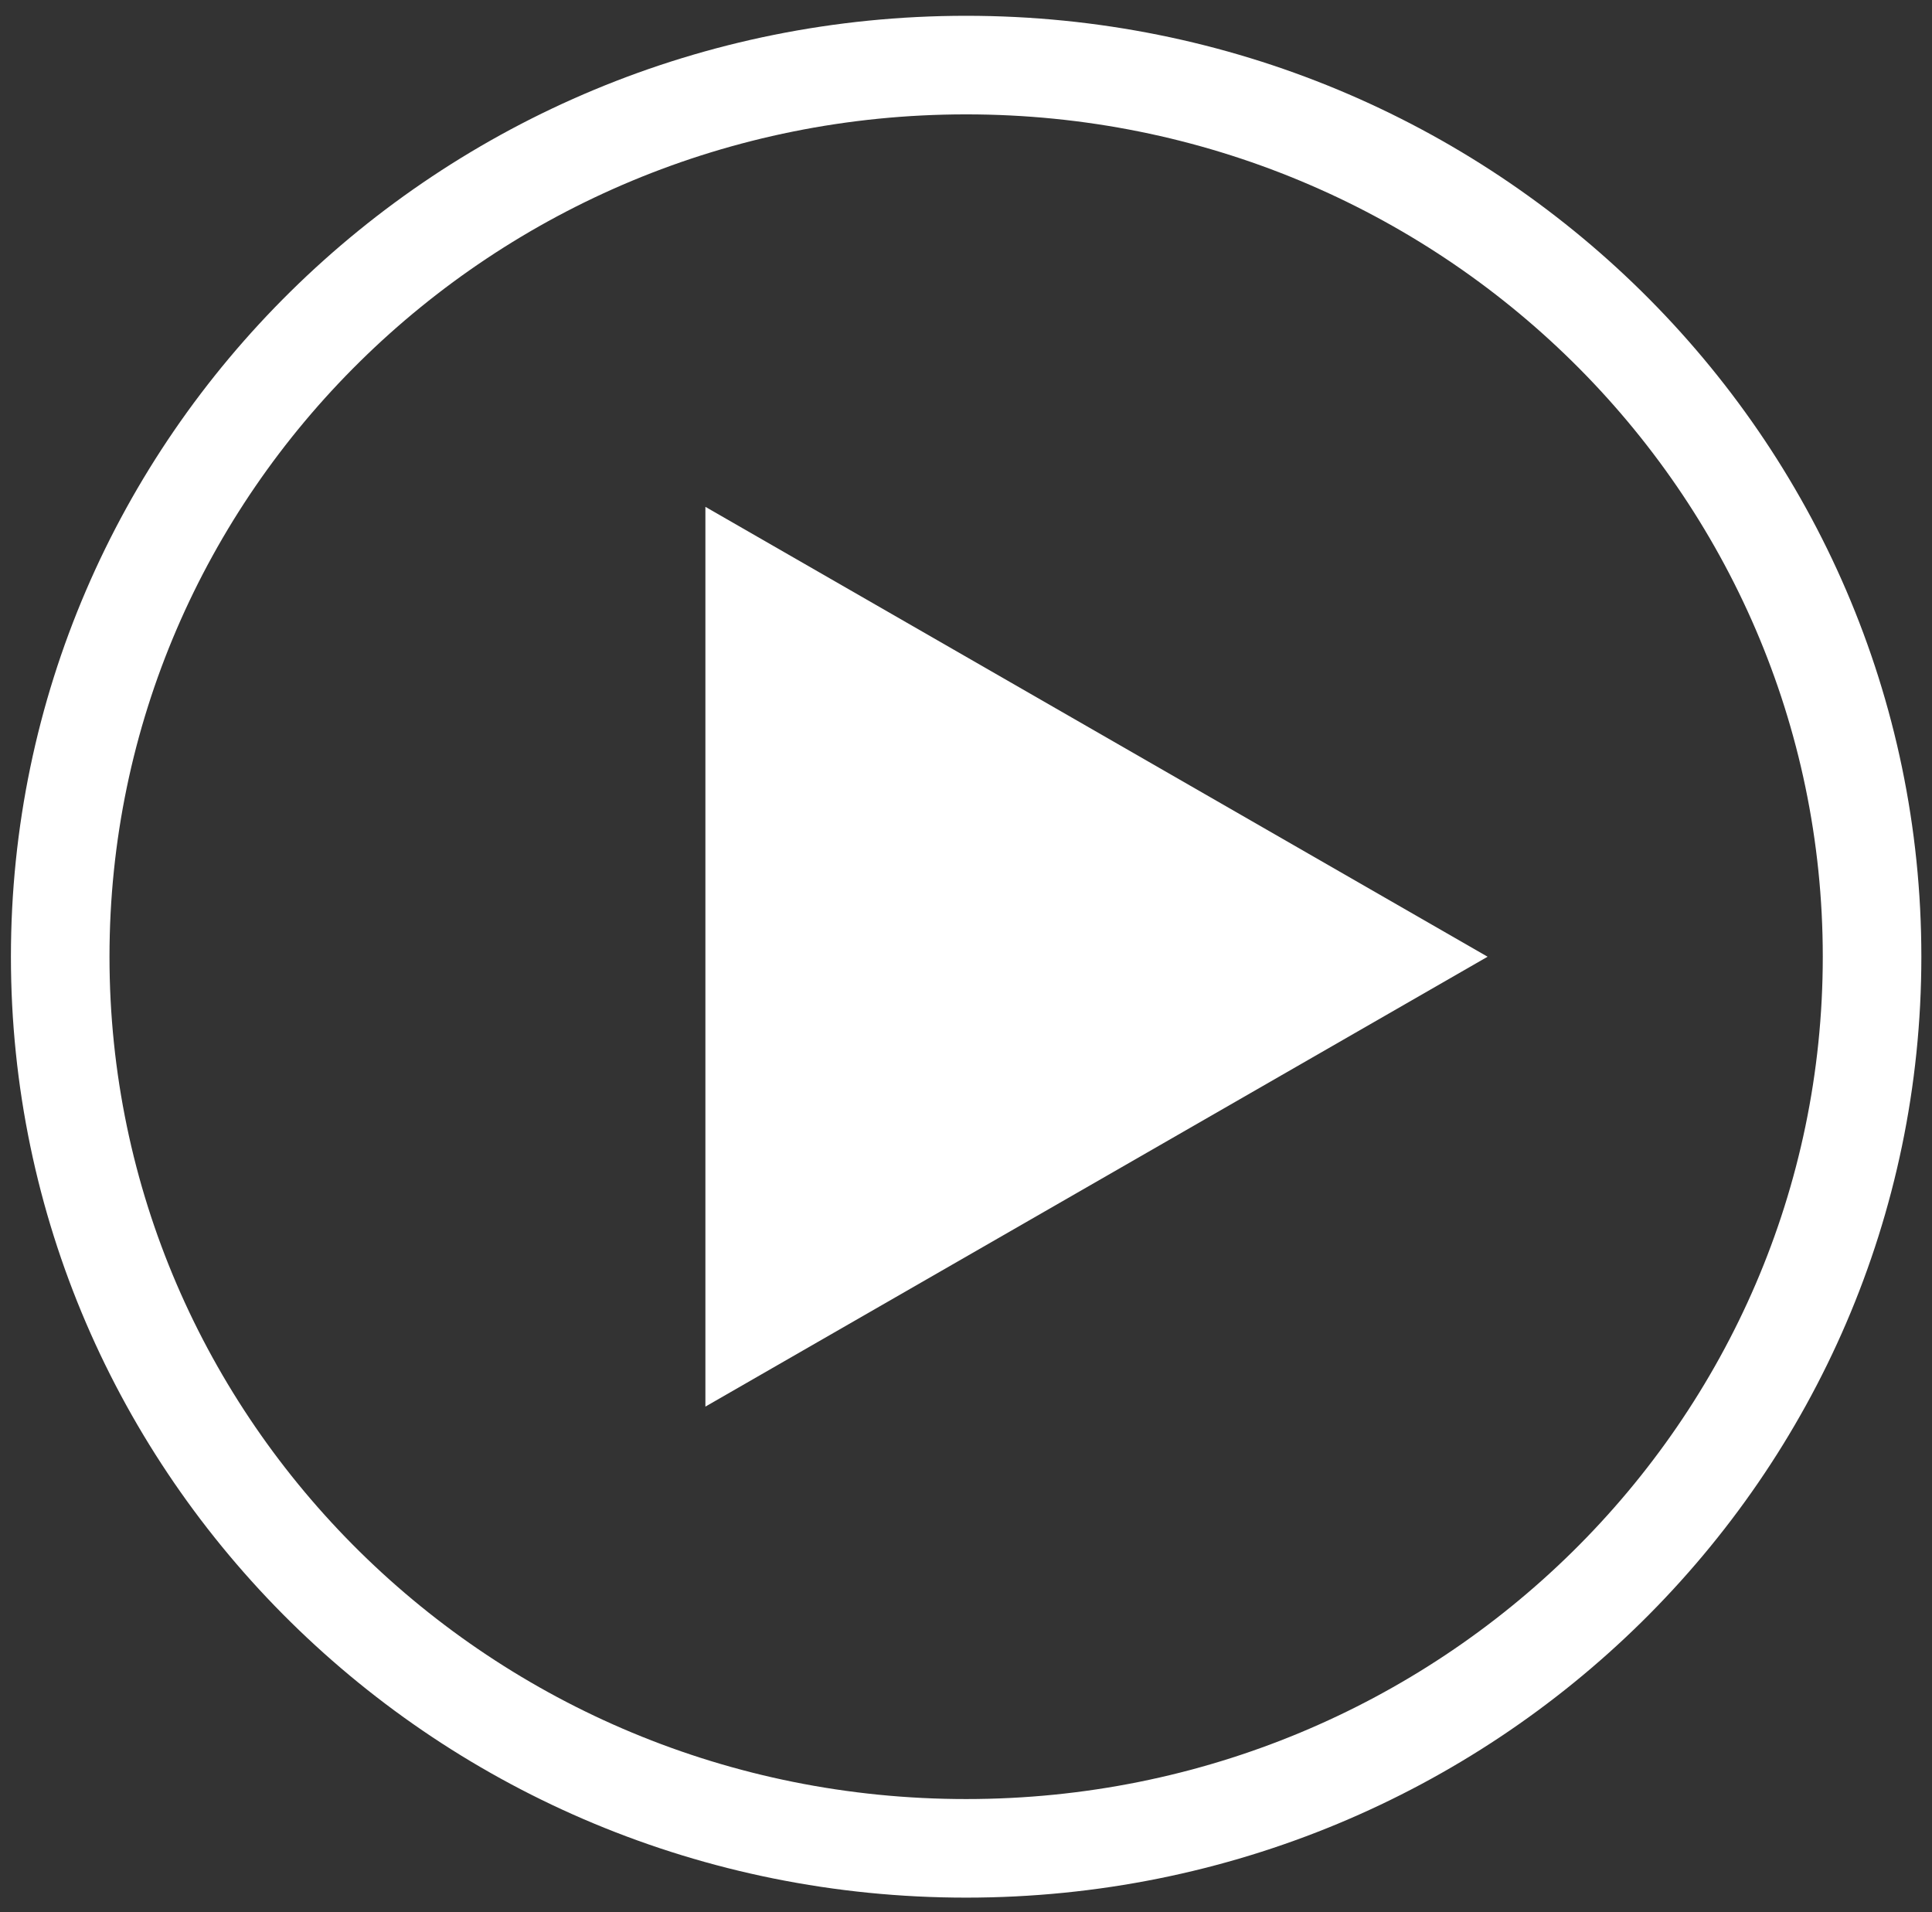
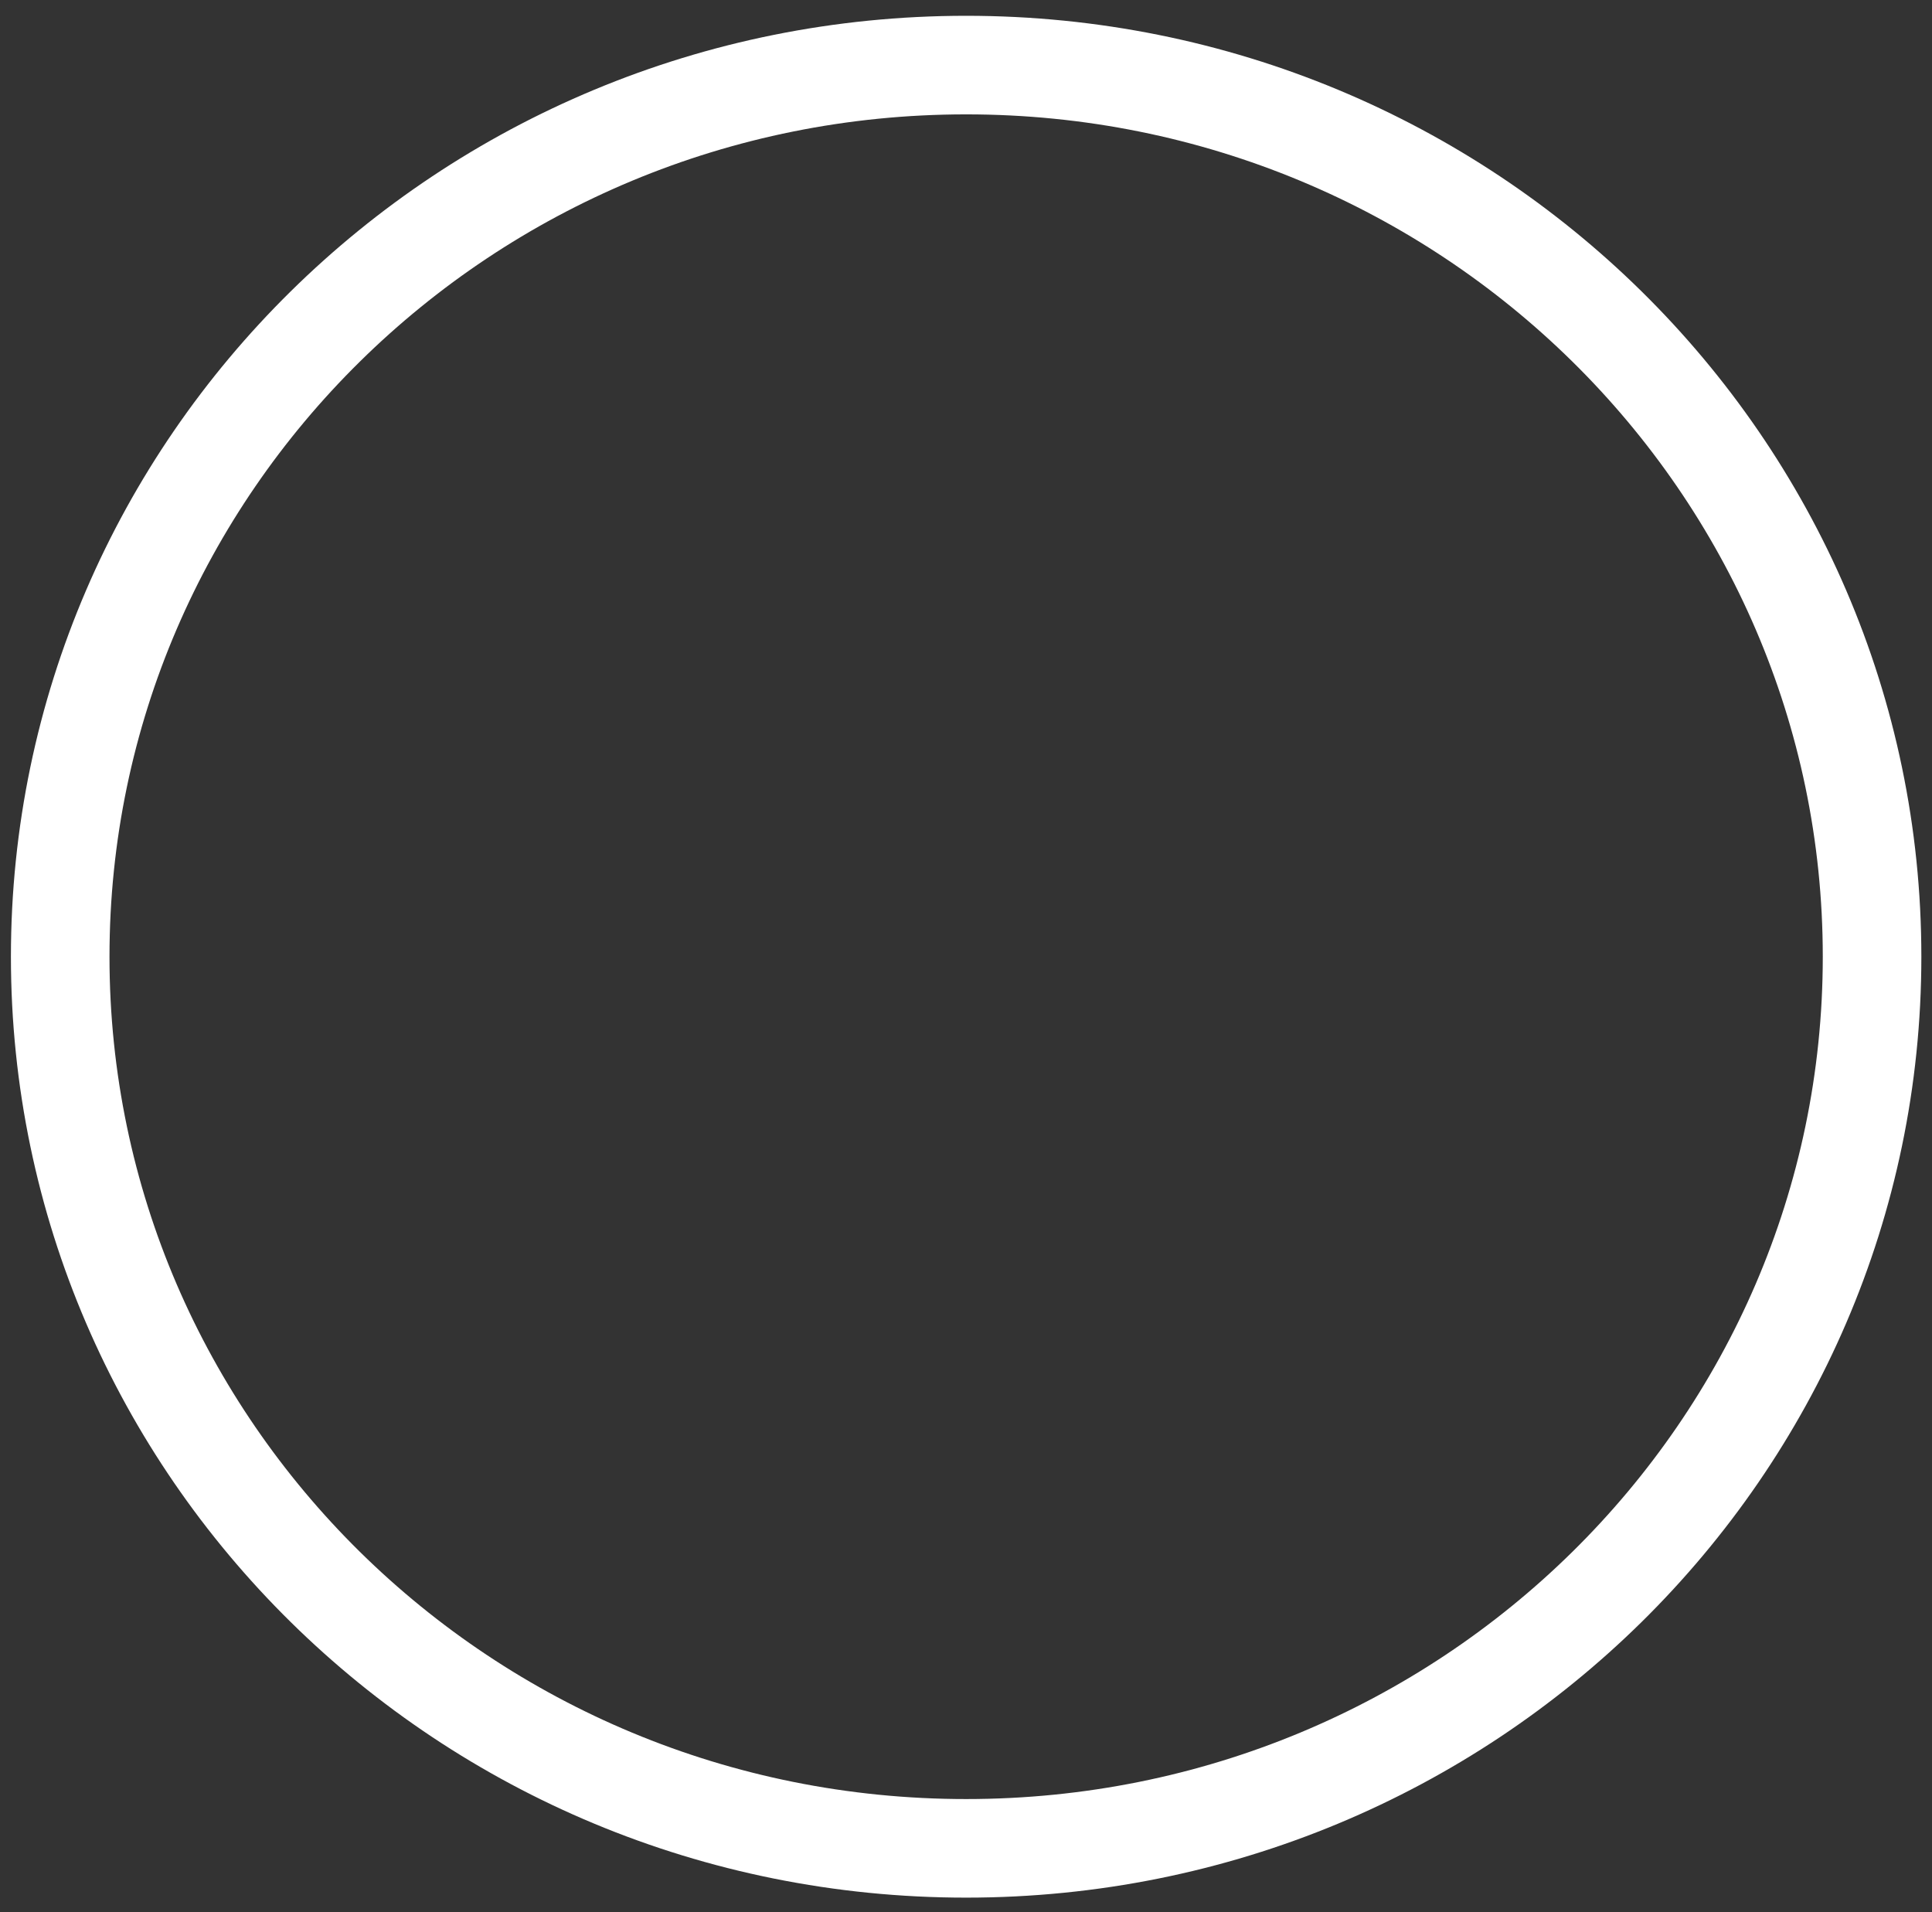
<svg xmlns="http://www.w3.org/2000/svg" width="98" height="97" viewBox="0 0 98 97" fill="none">
  <rect x="0" y="0" width="98" height="97" fill="#333333" stroke="none" />
-   <path d="M75.458 48.527L35.781 71.346L35.781 25.708L75.458 48.527Z" fill="white" />
  <path d="M94.96 48.526C94.96 73.468 74.422 93.752 49.007 93.752C23.592 93.752 3.054 73.468 3.054 48.526C3.054 23.585 23.592 3.301 49.007 3.301C74.422 3.301 94.96 23.585 94.96 48.526Z" stroke="white" stroke-width="5" />
</svg>